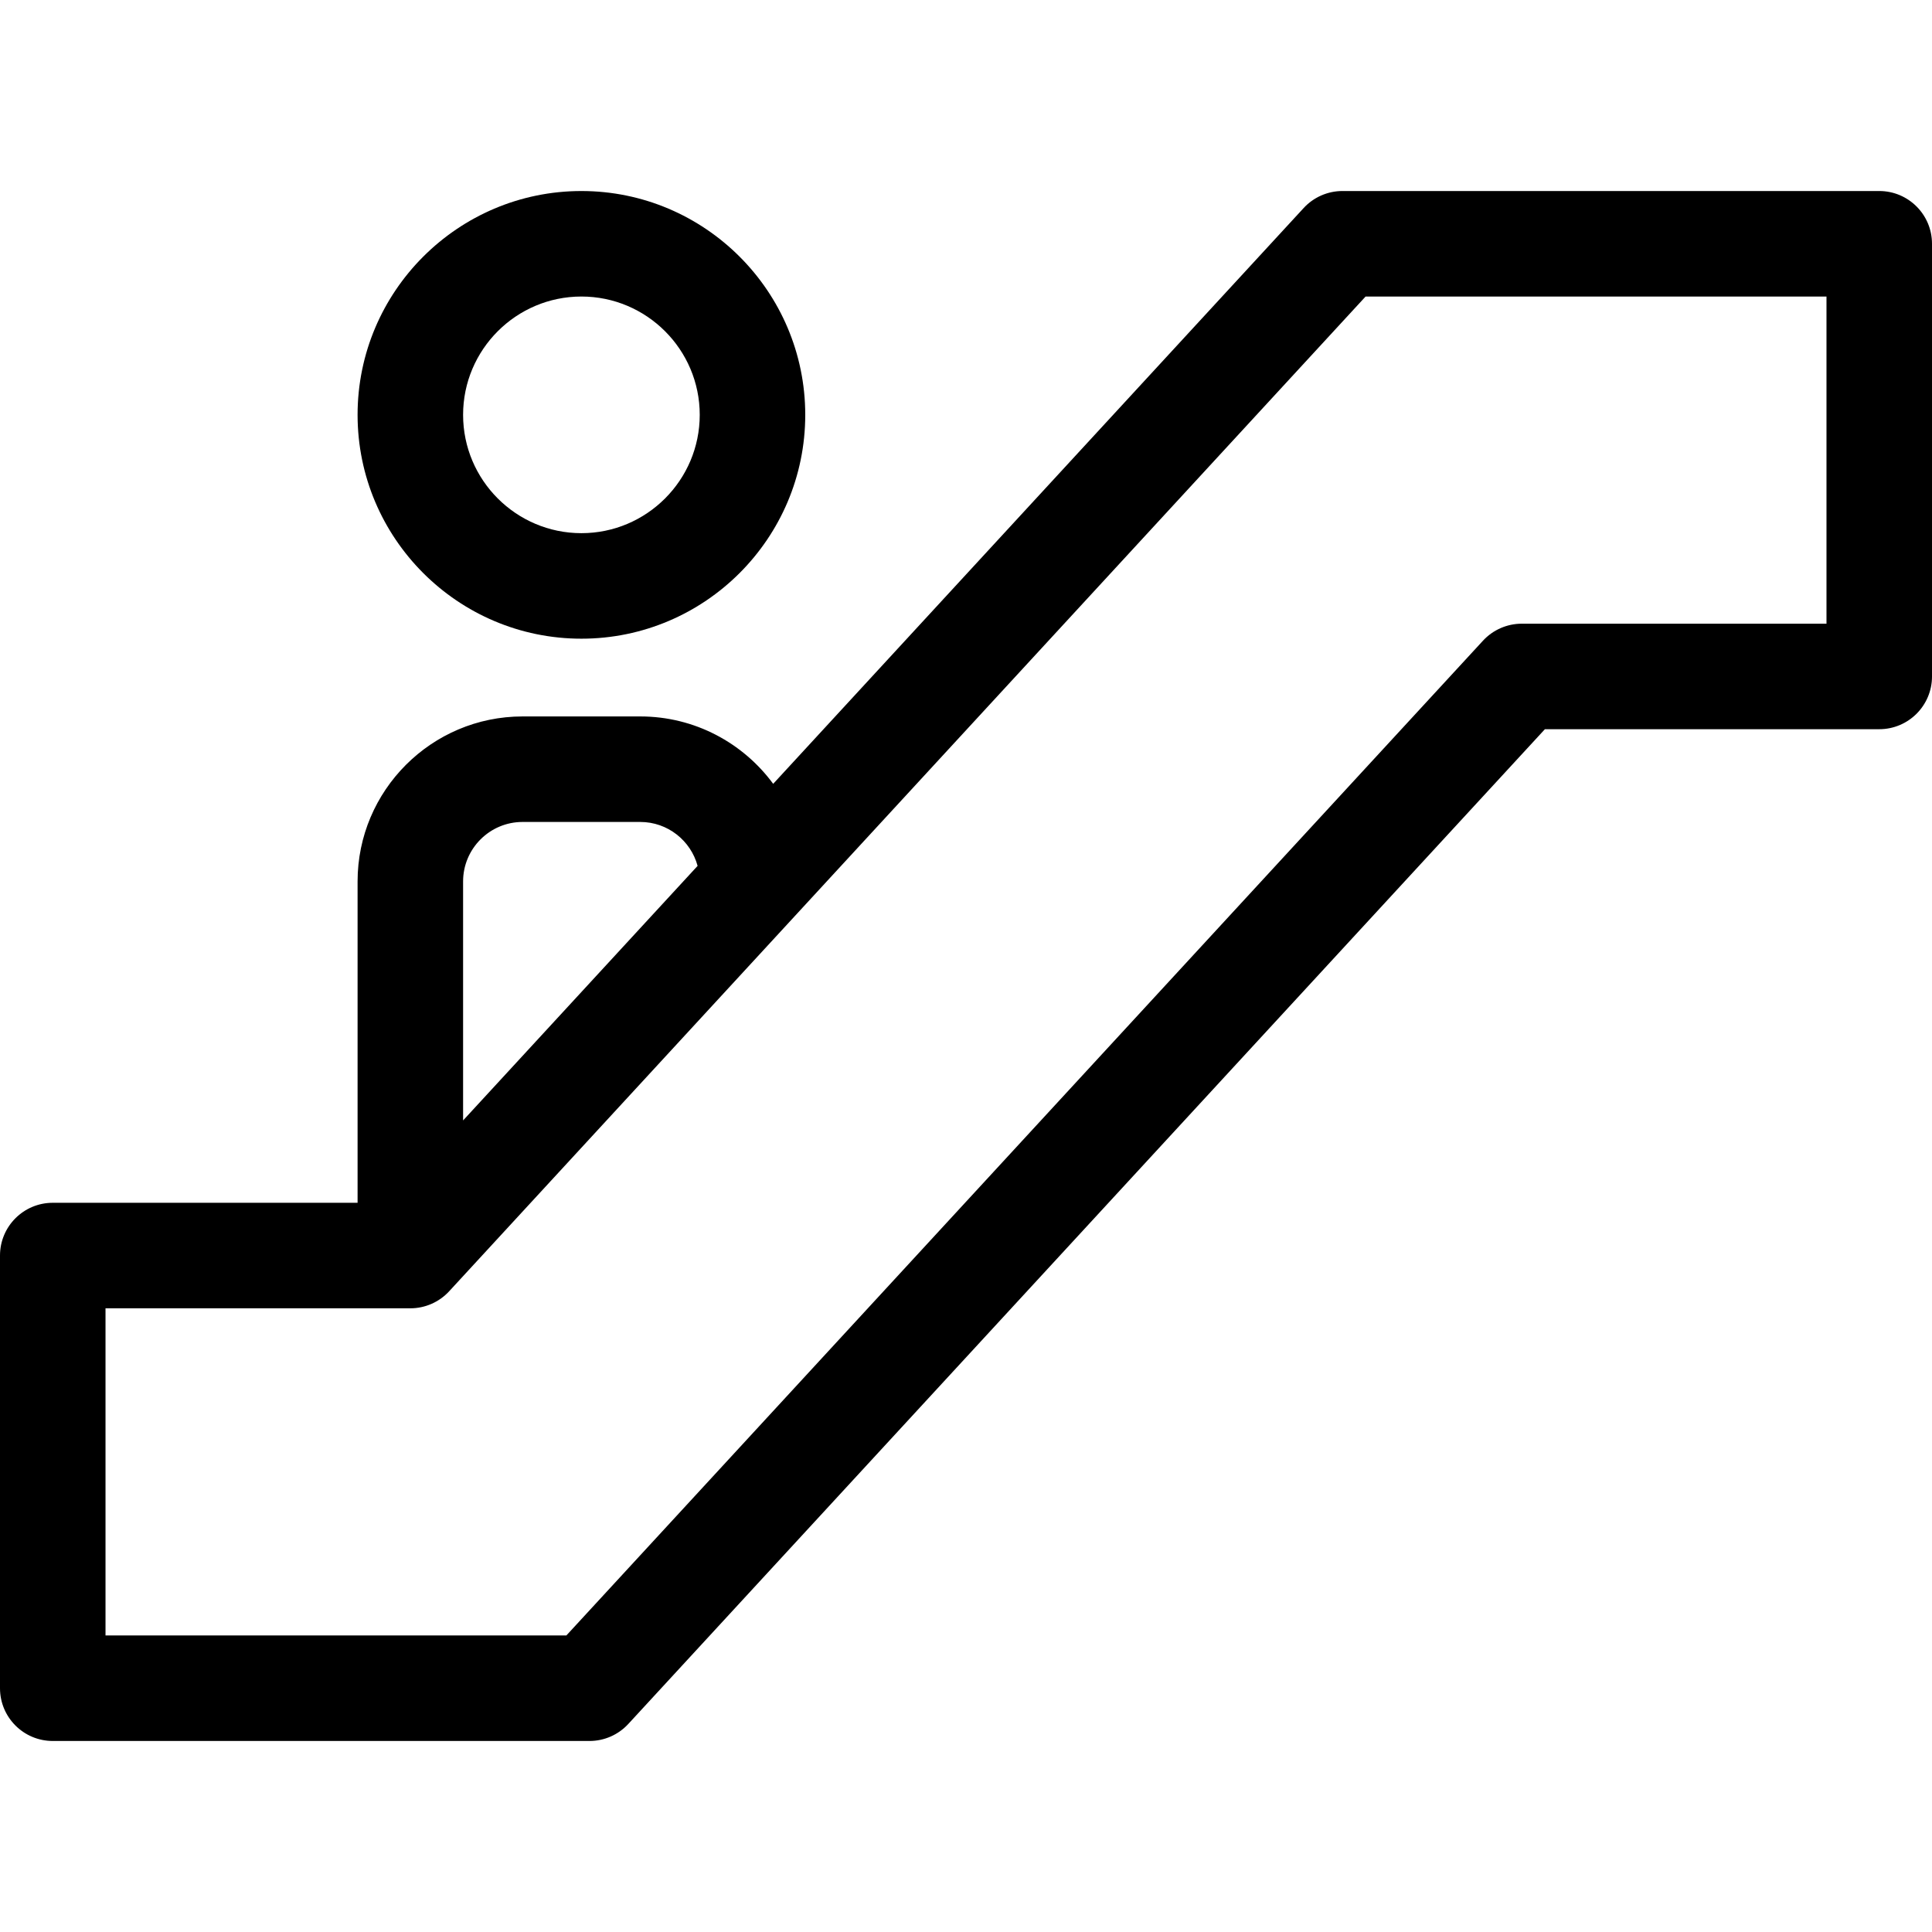
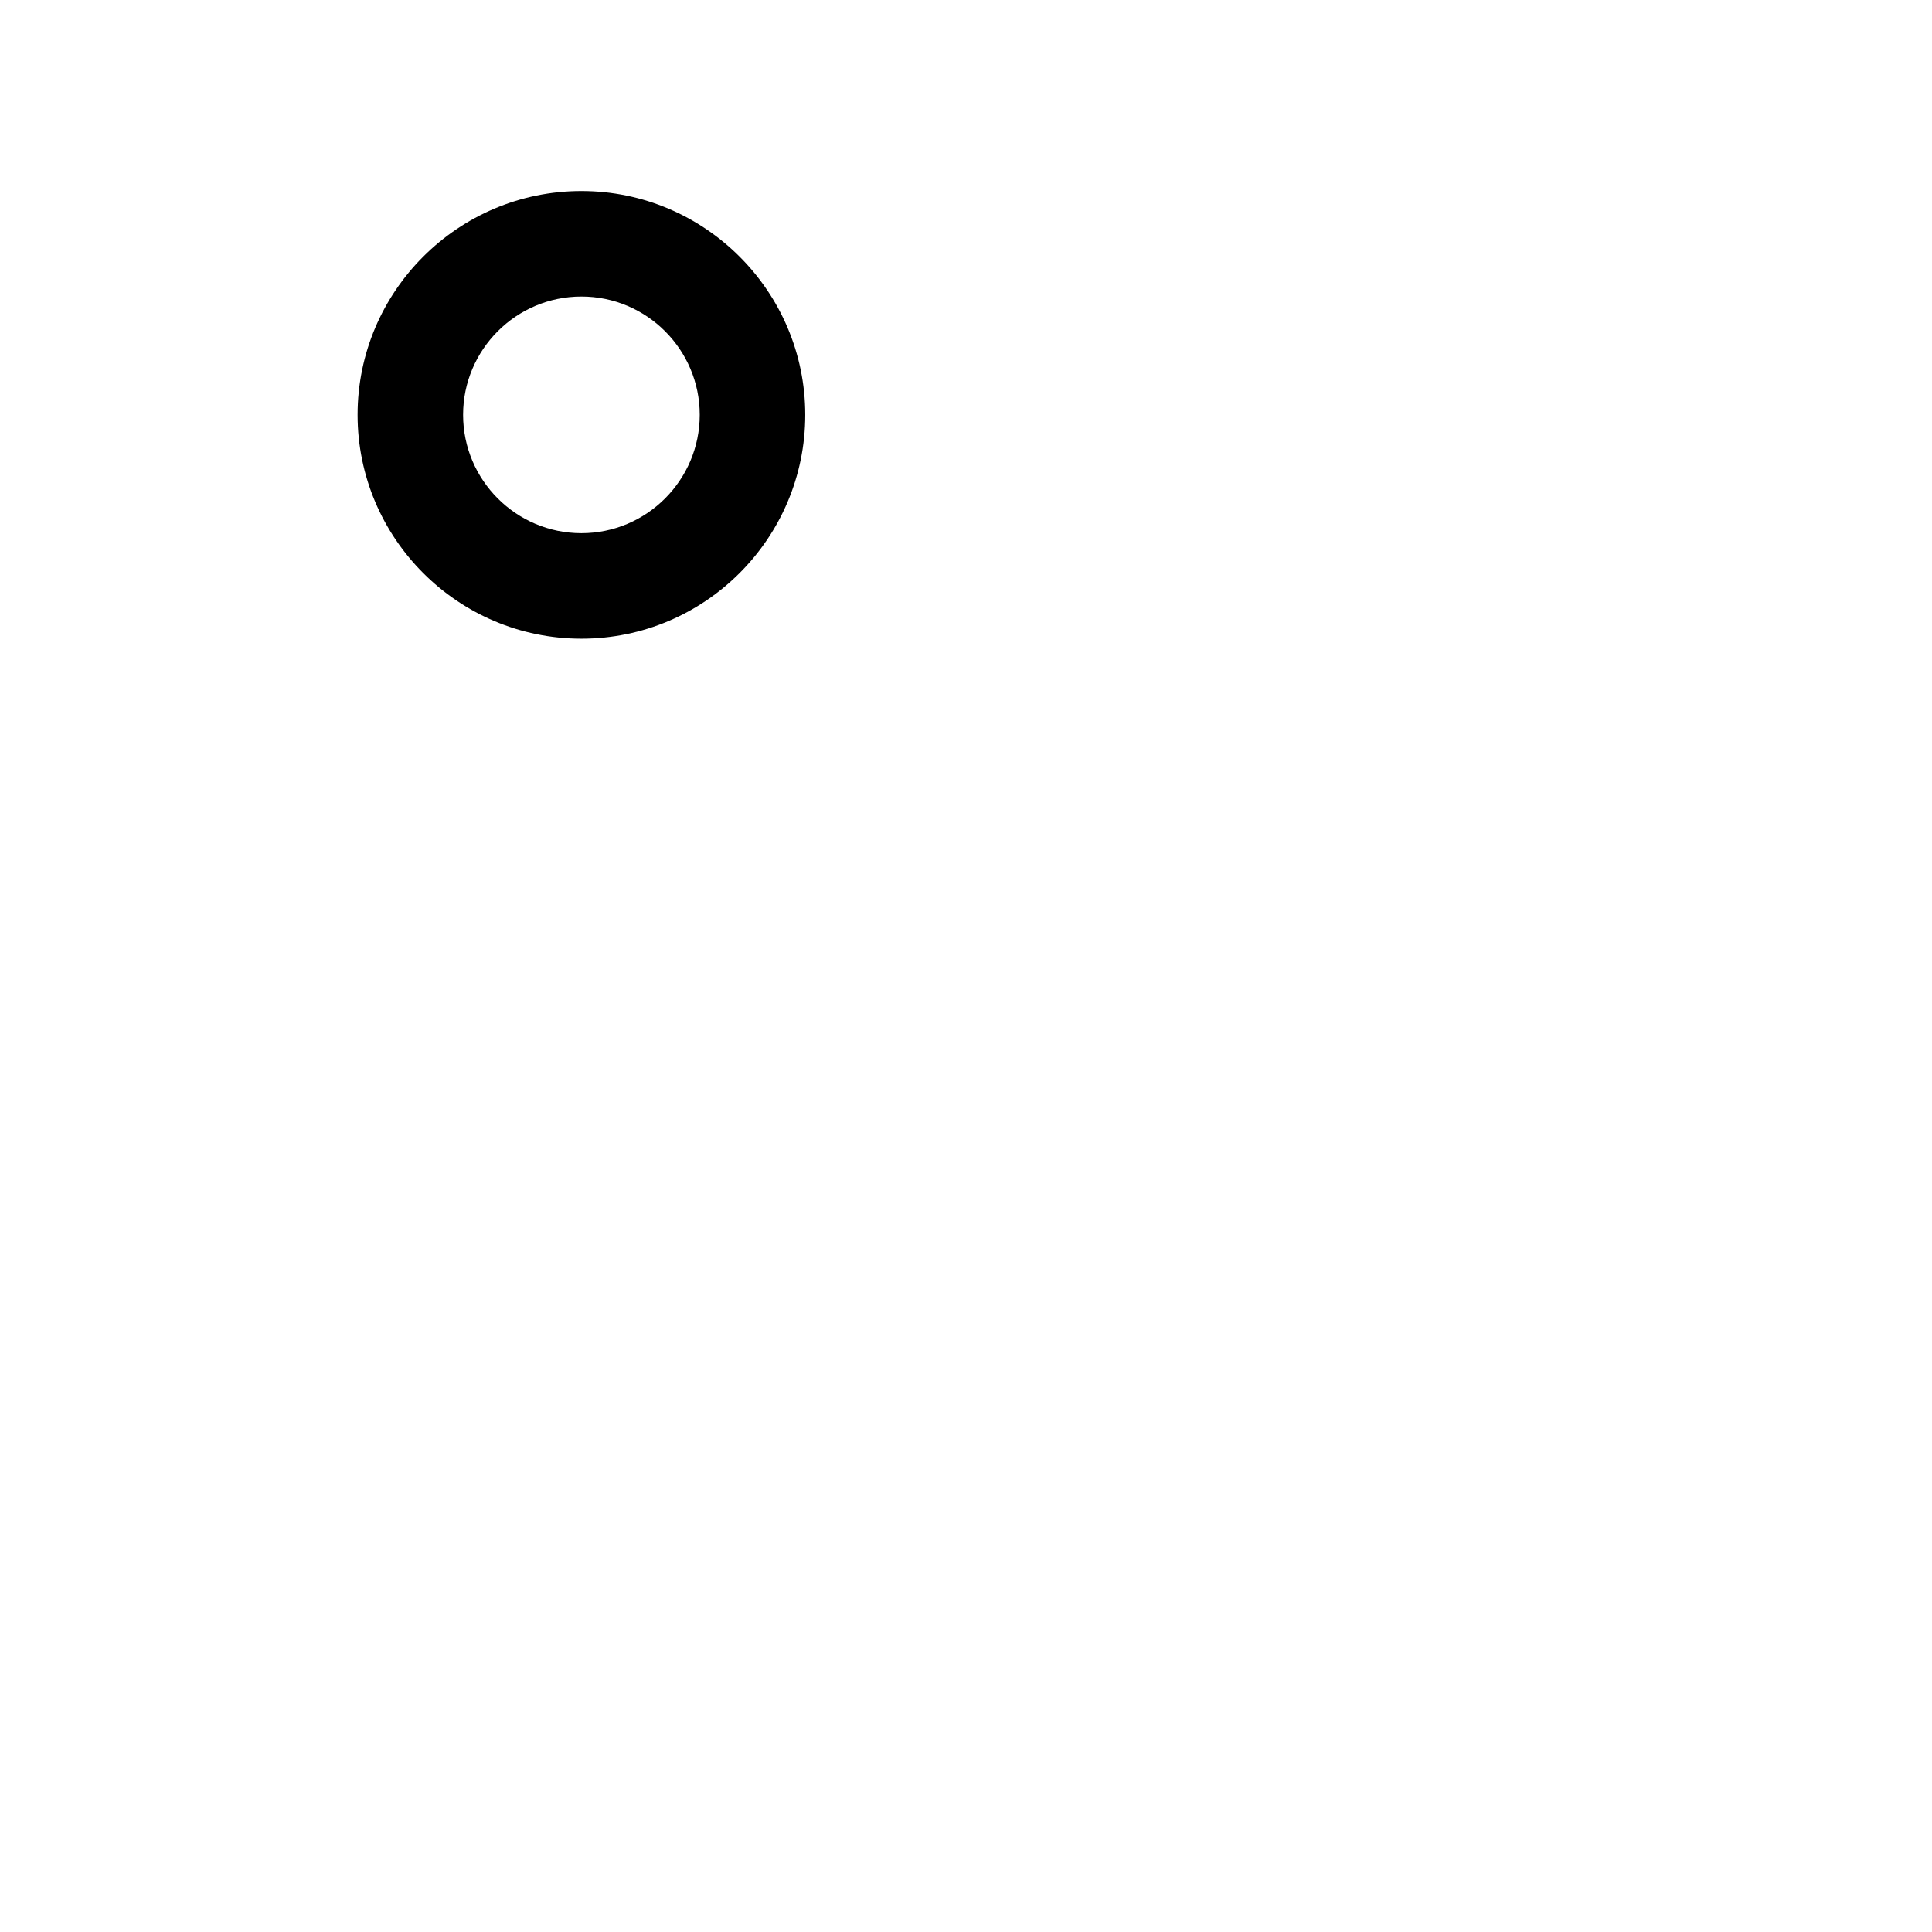
<svg xmlns="http://www.w3.org/2000/svg" fill="#000000" height="800px" width="800px" version="1.1" id="Capa_1" viewBox="0 0 274.664 274.664" xml:space="preserve">
  <g>
-     <path d="M267.164,27.156h-76.313c-2.096,0-4.096,0.877-5.516,2.418l-75.415,81.86c-4.274-5.806-11.151-9.581-18.896-9.581H74.29   c-12.933,0-23.454,10.521-23.454,23.454v45.688H7.5c-4.142,0-7.5,3.357-7.5,7.5v61.512c0,4.143,3.358,7.5,7.5,7.5h76.305   c2.096,0,4.096-0.877,5.516-2.418l130.311-141.422h47.533c4.142,0,7.5-3.357,7.5-7.5V34.656   C274.664,30.514,271.306,27.156,267.164,27.156z M74.29,116.854h16.734c3.896,0,7.176,2.652,8.151,6.244l-33.339,36.188v-33.979   C65.836,120.646,69.628,116.854,74.29,116.854z M259.664,88.668h-43.32c-2.096,0-4.096,0.877-5.516,2.418L80.517,232.508H15   v-46.512h43.336c2.096,0,4.096-0.877,5.516-2.418L194.14,42.156h65.524V88.668z" />
    <path d="M82.657,90.799c17.546,0,31.821-14.275,31.821-31.822c0-17.546-14.275-31.82-31.821-31.82s-31.821,14.274-31.821,31.82   C50.836,76.523,65.111,90.799,82.657,90.799z M82.657,42.156c9.275,0,16.821,7.546,16.821,16.82   c0,9.275-7.546,16.822-16.821,16.822s-16.821-7.547-16.821-16.822C65.836,49.702,73.382,42.156,82.657,42.156z" />
  </g>
</svg>